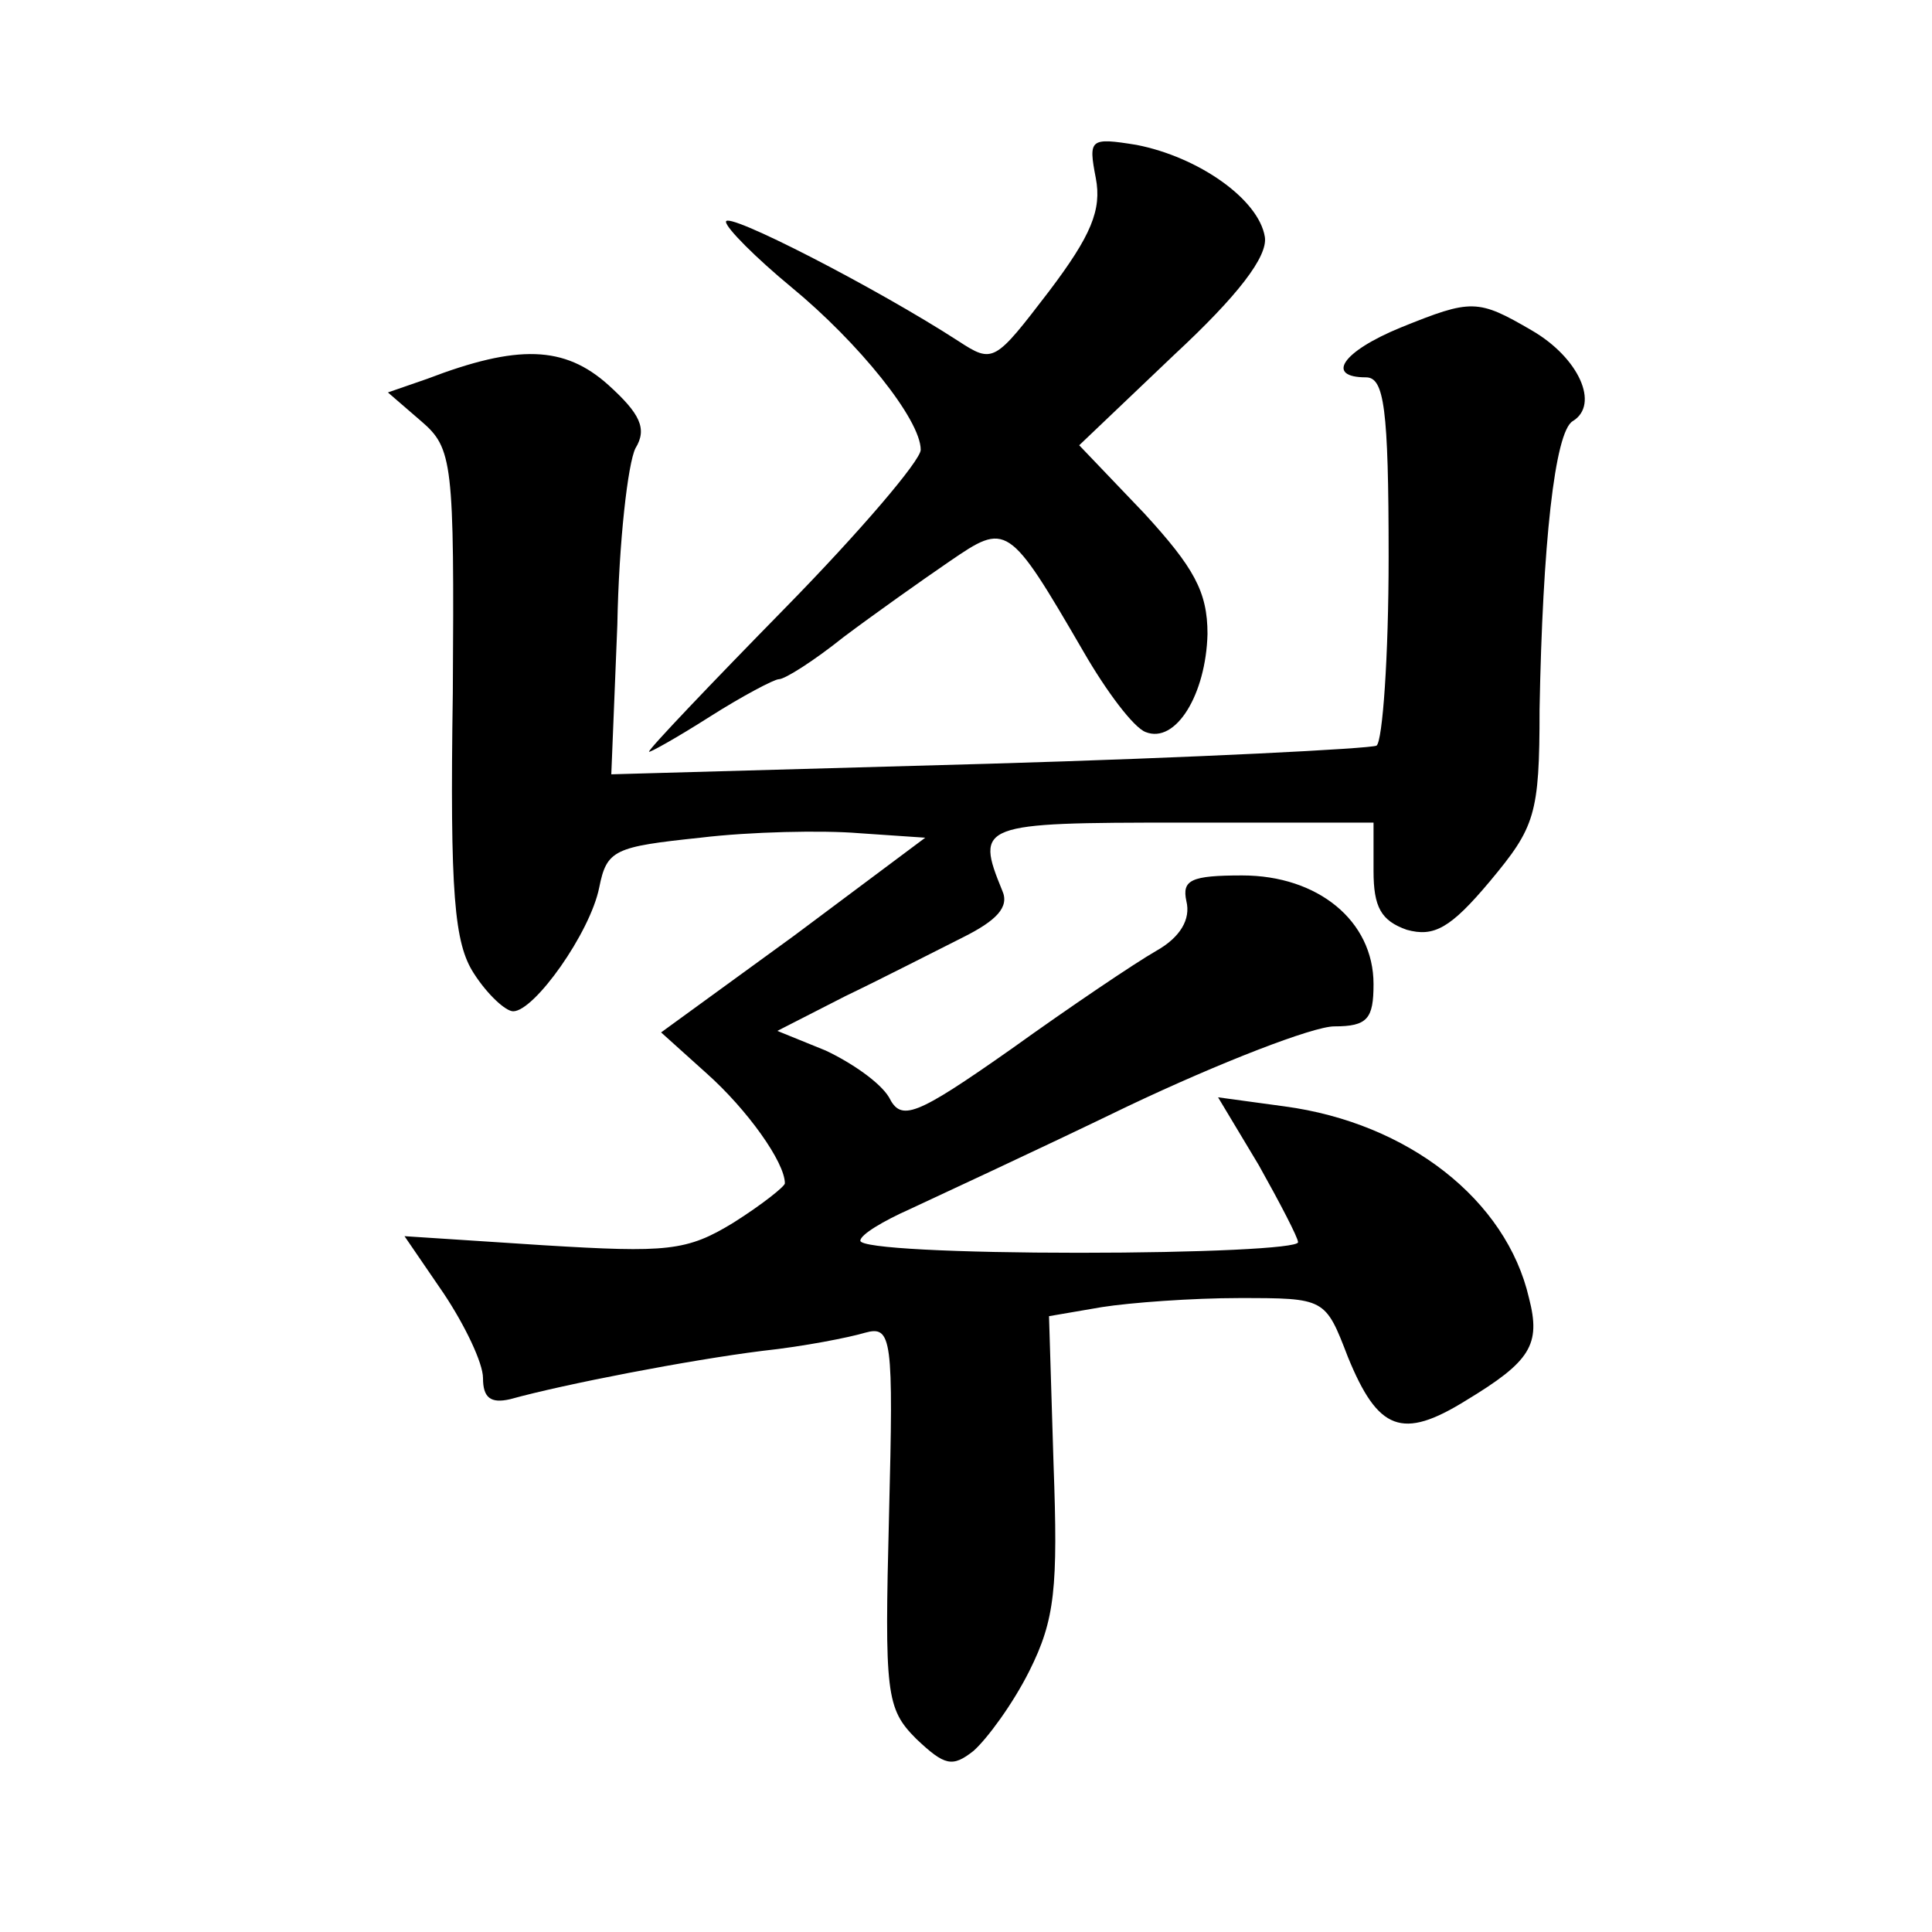
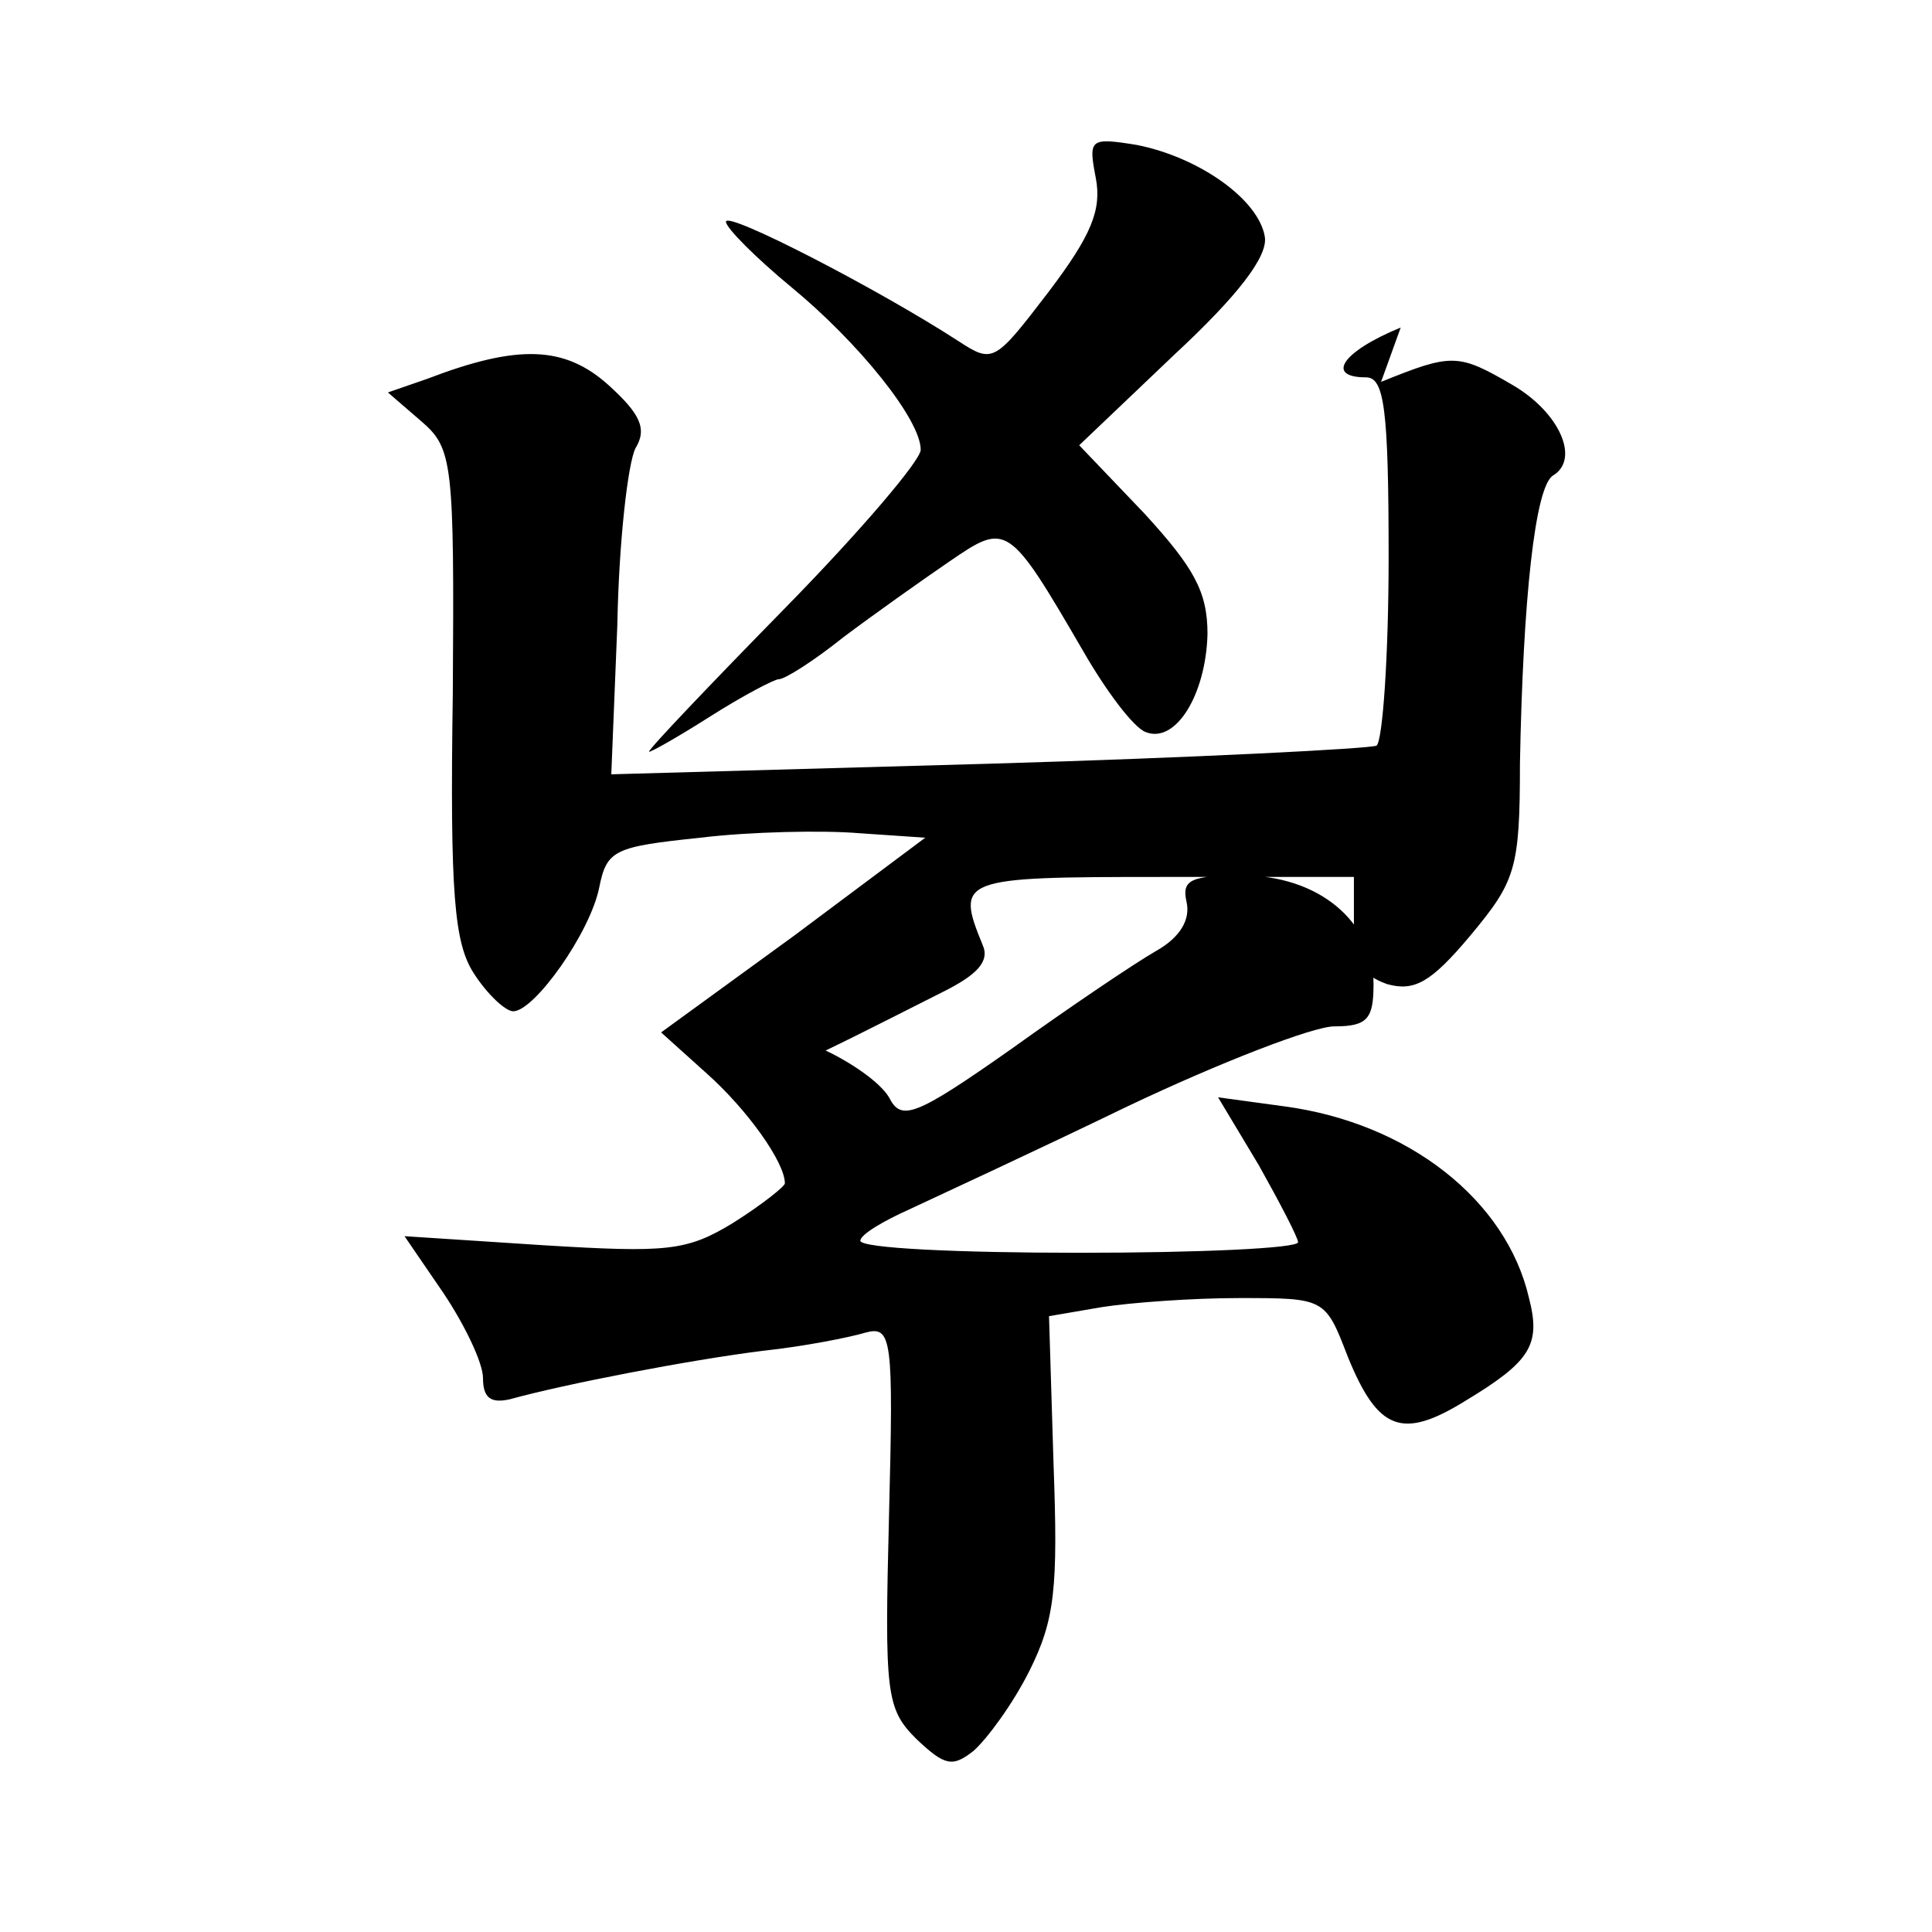
<svg xmlns="http://www.w3.org/2000/svg" version="1.0" width="128pt" height="128pt" viewBox="0 0 128 128" preserveAspectRatio="xMidYMid meet">
  <g transform="translate(0,128) scale(0.1,-0.1)" fill="#0" stroke="none">
-     <path d="M726 1162 c4 -21 -3 -38 -31 -75 -36 -47 -37 -48 -60 -33 -54 35 -155 87 -154 79 0 -4 20 -24 43 -43 45 -37 86 -88 86 -108 0 -7 -40 -54 -90 -105 -49 -50 -90 -93 -90 -95 0 -1 18 9 40 23 22 14 43 25 46 25 4 0 23 12 43 28 20 15 51 37 70 50 38 26 39 26 89 -60 15 -26 33 -50 41 -53 20 -8 40 25 41 65 0 28 -9 44 -42 80 l-43 45 63 60 c42 39 62 65 60 78 -4 25 -44 53 -85 61 -31 5 -32 4 -27 -22z M928 1063 c-39 -16 -50 -33 -23 -33 12 0 15 -20 15 -119 0 -66 -4 -122 -8 -125 -4 -2 -120 -8 -257 -12 l-250 -7 4 99 c1 55 7 107 12 117 8 13 3 23 -18 42 -29 26 -60 27 -120 4 l-26 -9 22 -19 c21 -18 22 -27 21 -180 -2 -134 1 -166 14 -186 9 -14 21 -25 26 -25 14 0 51 52 57 82 5 25 10 27 67 33 33 4 81 5 105 3 l44 -3 -87 -65 -88 -64 30 -27 c27 -24 52 -59 52 -73 0 -2 -15 -14 -34 -26 -31 -19 -44 -20 -126 -15 l-92 6 26 -38 c14 -21 26 -46 26 -56 0 -13 5 -17 18 -14 36 10 119 26 167 32 28 3 58 9 68 12 18 5 19 -3 16 -121 -3 -118 -2 -128 18 -148 19 -18 24 -19 38 -8 9 8 26 31 37 53 17 34 19 55 16 137 l-3 98 35 6 c19 3 60 6 91 6 57 0 57 0 72 -39 20 -49 36 -55 78 -29 43 26 50 37 42 68 -15 65 -80 116 -162 127 l-44 6 27 -45 c14 -25 26 -48 26 -51 0 -4 -65 -7 -145 -7 -80 0 -145 3 -145 8 0 4 15 13 33 21 17 8 82 38 144 68 61 29 123 53 137 53 22 0 26 5 26 28 0 42 -37 72 -87 72 -34 0 -40 -3 -37 -17 3 -12 -4 -24 -20 -33 -14 -8 -57 -37 -96 -65 -64 -45 -73 -48 -81 -32 -6 10 -25 23 -42 31 l-32 13 45 23 c25 12 60 30 78 39 22 11 31 20 26 31 -18 44 -15 45 118 45 l128 0 0 -32 c0 -24 5 -33 22 -39 18 -5 29 1 55 32 30 36 33 44 33 114 2 109 10 184 22 191 18 11 4 42 -27 60 -36 21 -40 21 -87 2z" />
+     <path d="M726 1162 c4 -21 -3 -38 -31 -75 -36 -47 -37 -48 -60 -33 -54 35 -155 87 -154 79 0 -4 20 -24 43 -43 45 -37 86 -88 86 -108 0 -7 -40 -54 -90 -105 -49 -50 -90 -93 -90 -95 0 -1 18 9 40 23 22 14 43 25 46 25 4 0 23 12 43 28 20 15 51 37 70 50 38 26 39 26 89 -60 15 -26 33 -50 41 -53 20 -8 40 25 41 65 0 28 -9 44 -42 80 l-43 45 63 60 c42 39 62 65 60 78 -4 25 -44 53 -85 61 -31 5 -32 4 -27 -22z M928 1063 c-39 -16 -50 -33 -23 -33 12 0 15 -20 15 -119 0 -66 -4 -122 -8 -125 -4 -2 -120 -8 -257 -12 l-250 -7 4 99 c1 55 7 107 12 117 8 13 3 23 -18 42 -29 26 -60 27 -120 4 l-26 -9 22 -19 c21 -18 22 -27 21 -180 -2 -134 1 -166 14 -186 9 -14 21 -25 26 -25 14 0 51 52 57 82 5 25 10 27 67 33 33 4 81 5 105 3 l44 -3 -87 -65 -88 -64 30 -27 c27 -24 52 -59 52 -73 0 -2 -15 -14 -34 -26 -31 -19 -44 -20 -126 -15 l-92 6 26 -38 c14 -21 26 -46 26 -56 0 -13 5 -17 18 -14 36 10 119 26 167 32 28 3 58 9 68 12 18 5 19 -3 16 -121 -3 -118 -2 -128 18 -148 19 -18 24 -19 38 -8 9 8 26 31 37 53 17 34 19 55 16 137 l-3 98 35 6 c19 3 60 6 91 6 57 0 57 0 72 -39 20 -49 36 -55 78 -29 43 26 50 37 42 68 -15 65 -80 116 -162 127 l-44 6 27 -45 c14 -25 26 -48 26 -51 0 -4 -65 -7 -145 -7 -80 0 -145 3 -145 8 0 4 15 13 33 21 17 8 82 38 144 68 61 29 123 53 137 53 22 0 26 5 26 28 0 42 -37 72 -87 72 -34 0 -40 -3 -37 -17 3 -12 -4 -24 -20 -33 -14 -8 -57 -37 -96 -65 -64 -45 -73 -48 -81 -32 -6 10 -25 23 -42 31 c25 12 60 30 78 39 22 11 31 20 26 31 -18 44 -15 45 118 45 l128 0 0 -32 c0 -24 5 -33 22 -39 18 -5 29 1 55 32 30 36 33 44 33 114 2 109 10 184 22 191 18 11 4 42 -27 60 -36 21 -40 21 -87 2z" />
  </g>
</svg>